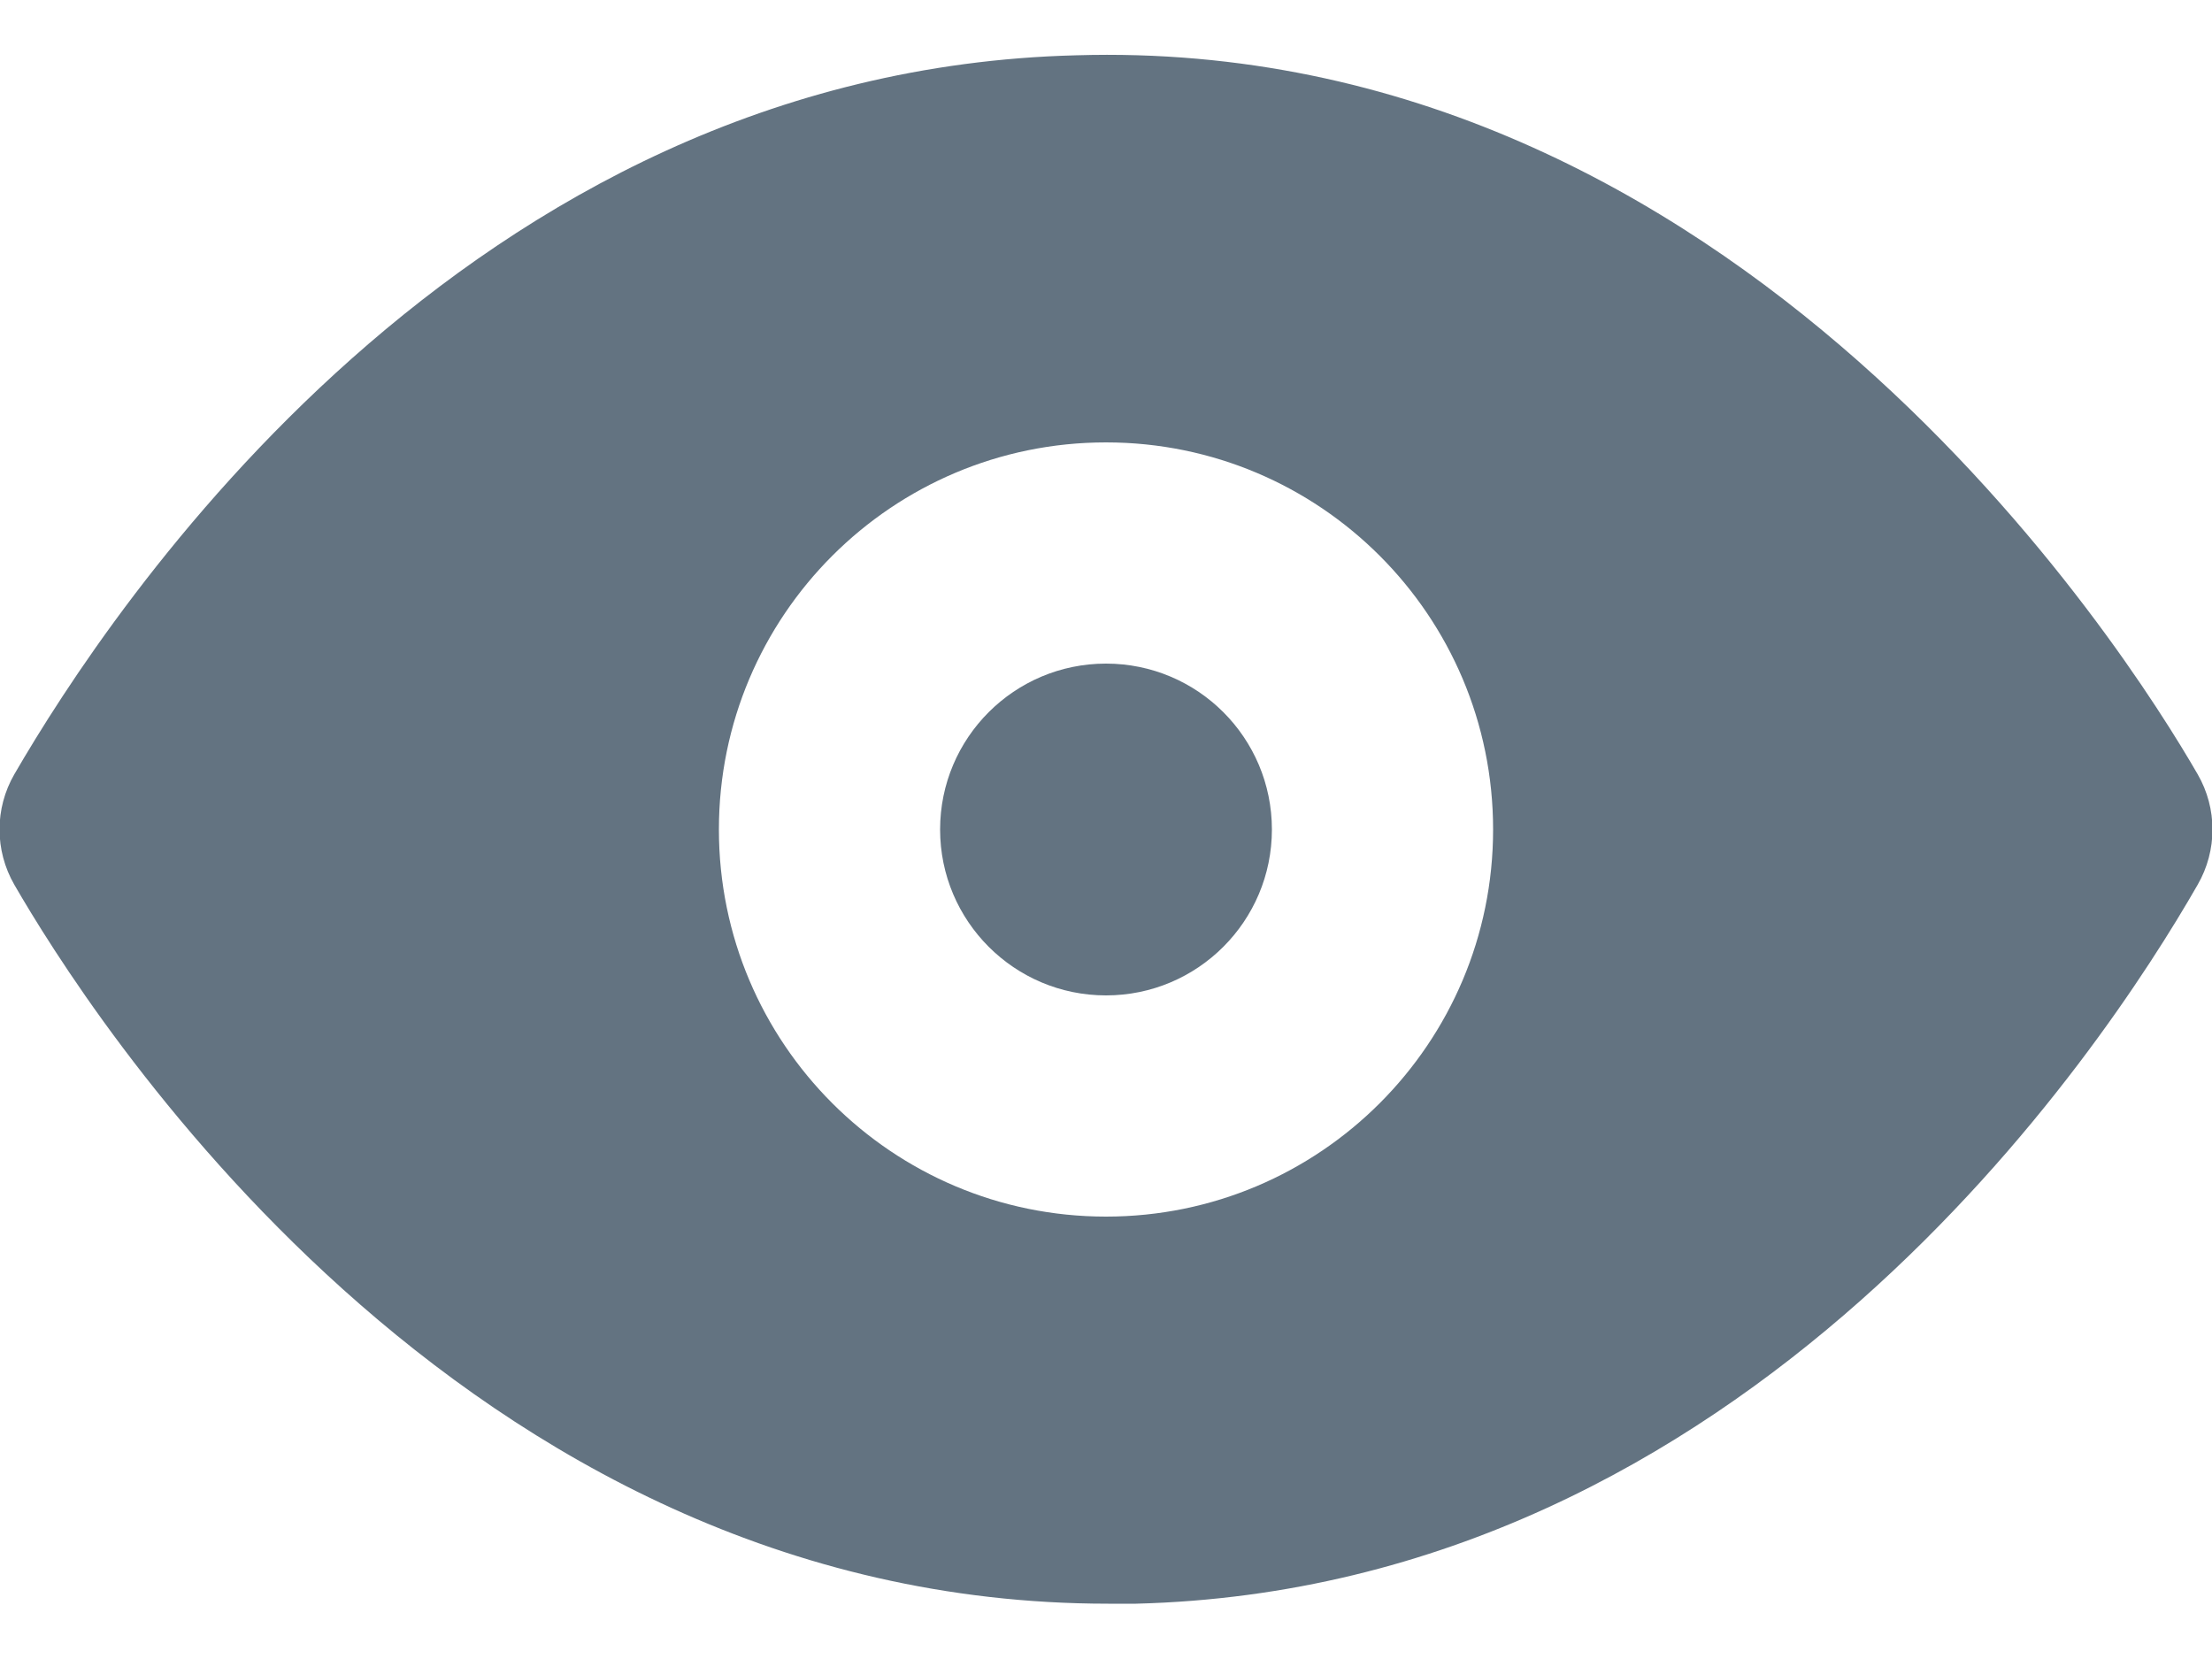
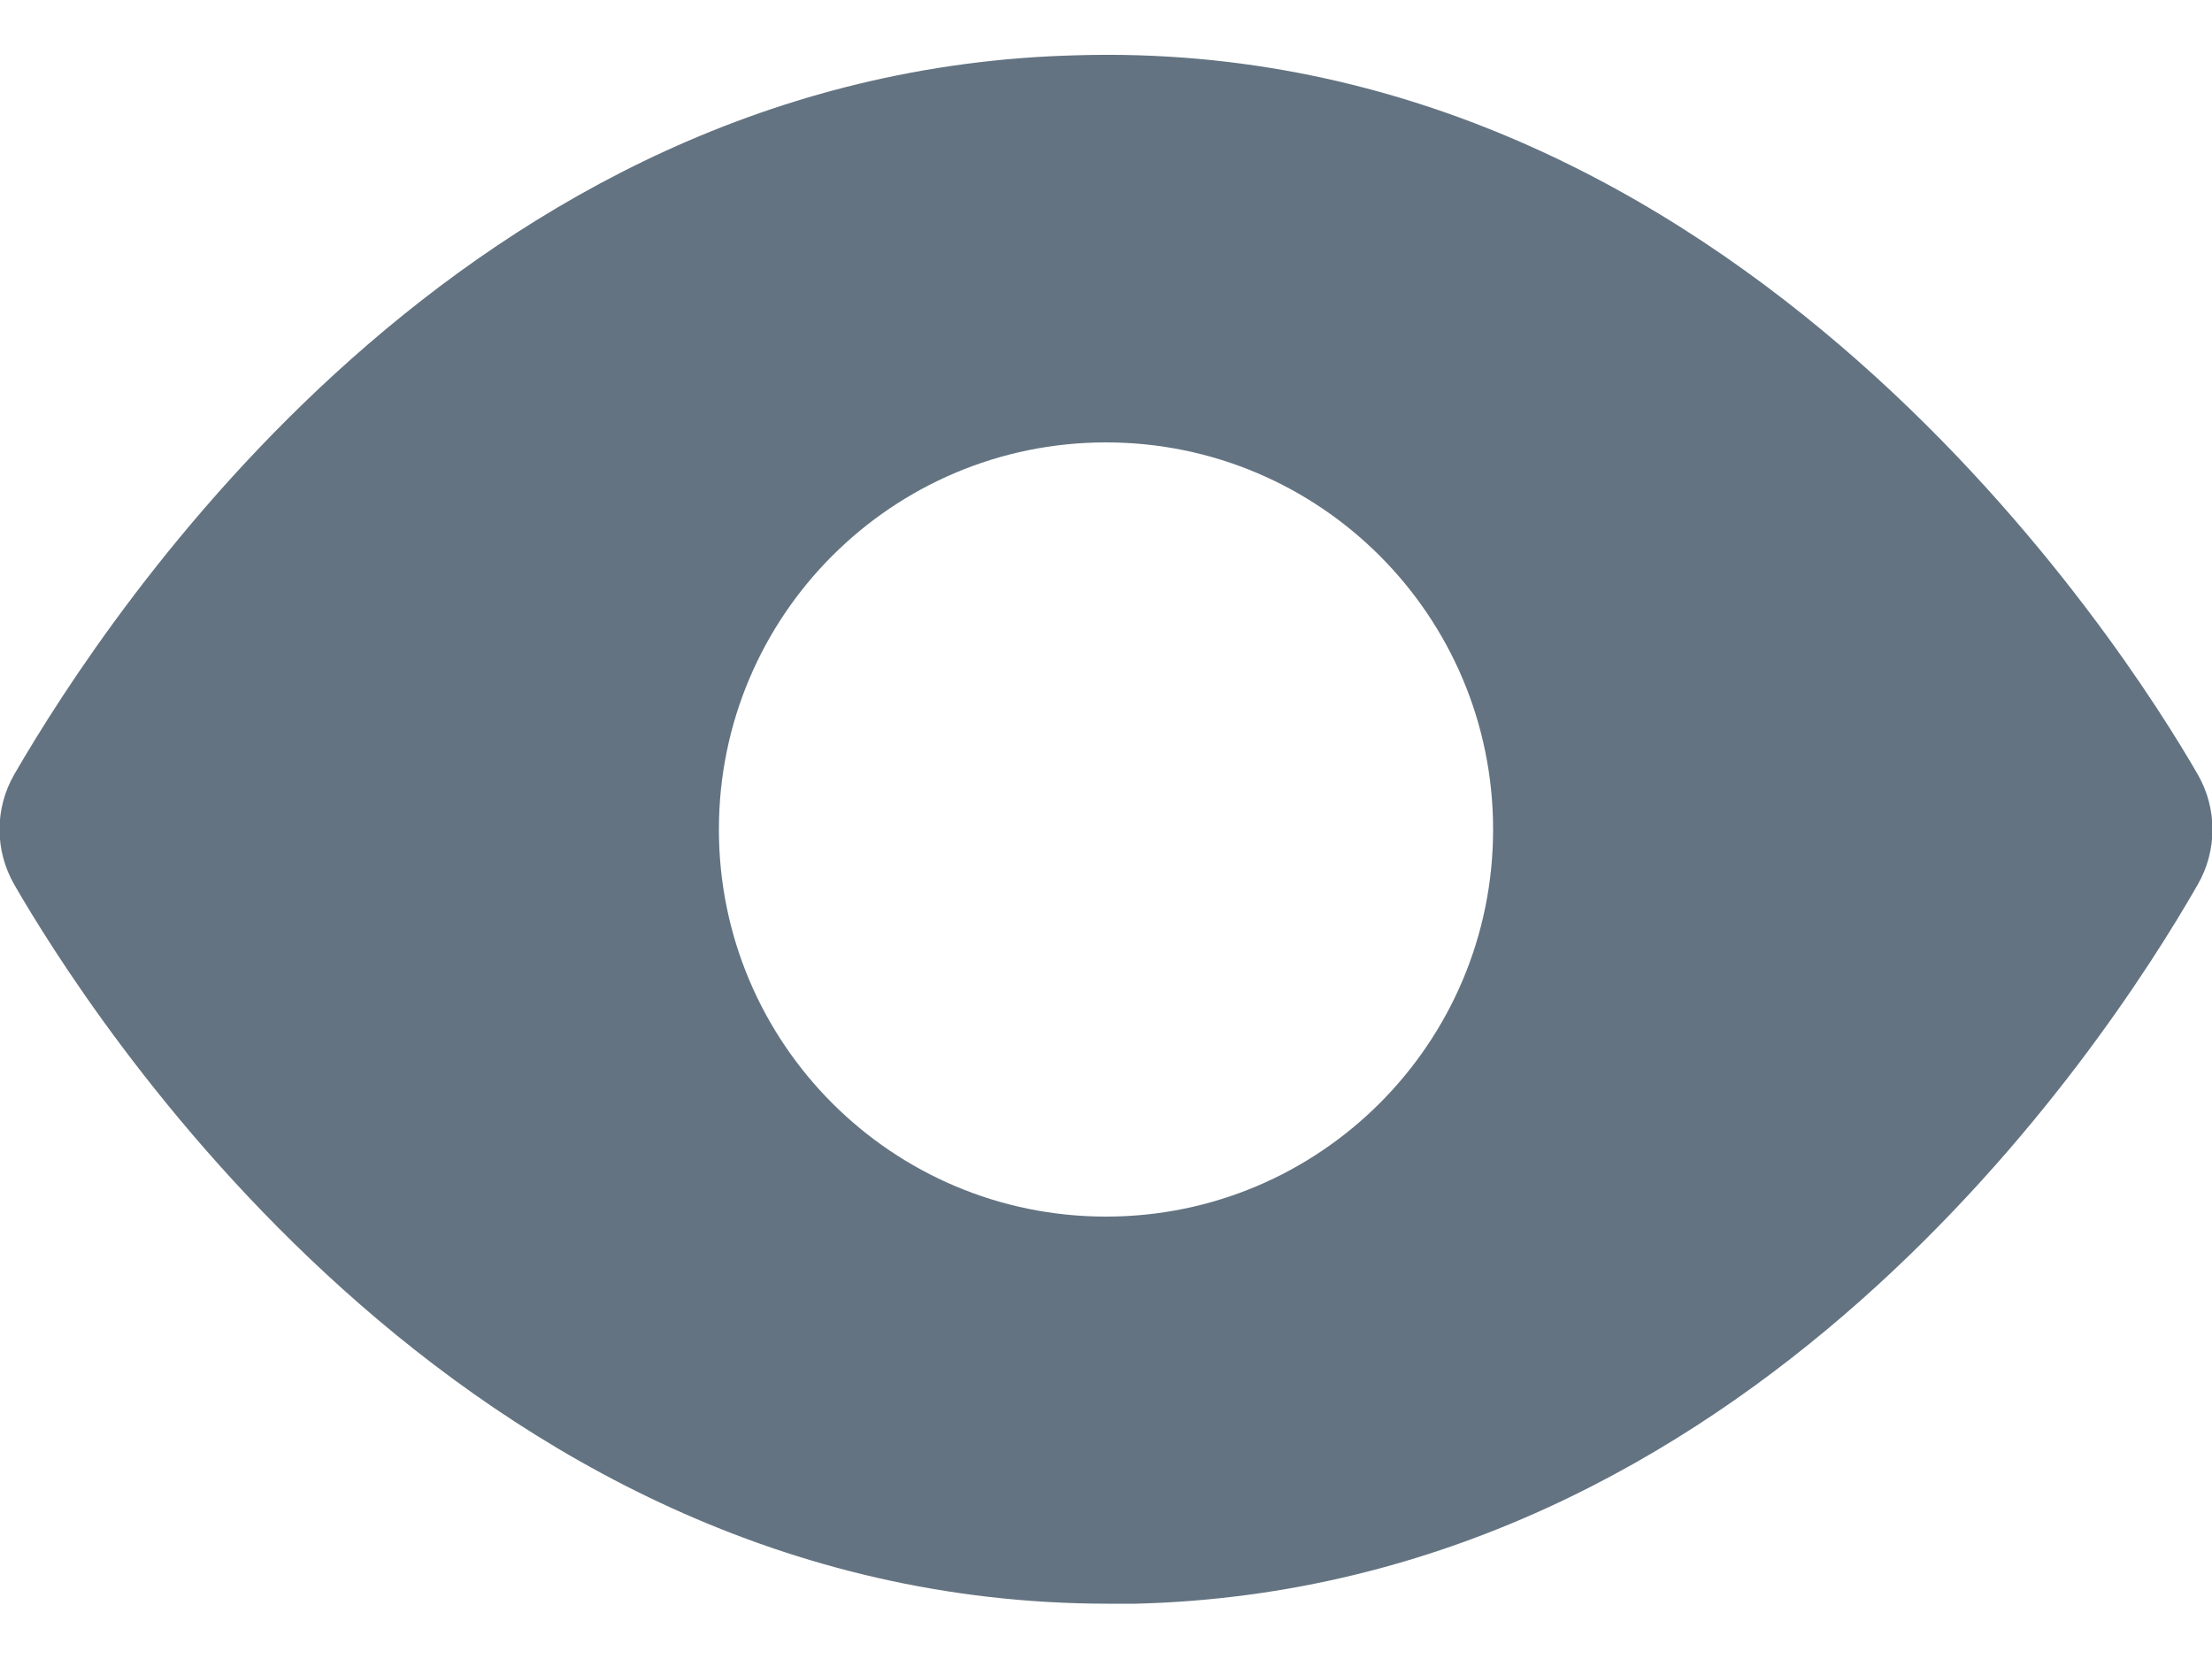
<svg xmlns="http://www.w3.org/2000/svg" width="20" height="15" viewBox="0 0 20 15" fill="none">
-   <path d="M11.5 7.5C11.5 8.328 10.829 9 10 9C9.172 9 8.5 8.328 8.5 7.5C8.5 6.671 9.172 6 10 6C10.829 6 11.5 6.671 11.5 7.5Z" fill="#637381" />
  <path fill-rule="evenodd" clip-rule="evenodd" d="M9.73 0.5C15.71 0.32 19.23 5.89 19.87 7C20.049 7.309 20.049 7.69 19.87 8C19.01 9.5 15.8 14.36 10.27 14.5H10.02C4.13 14.5 0.76 9.09 0.13 8C-0.049 7.69 -0.049 7.309 0.13 7C1 5.5 4.2 0.64 9.73 0.5ZM6.5 7.5C6.5 9.433 8.067 11 10 11C11.933 11 13.5 9.433 13.5 7.5C13.5 5.567 11.933 4 10 4C8.067 4 6.5 5.567 6.5 7.5Z" fill="#637381" />
</svg>